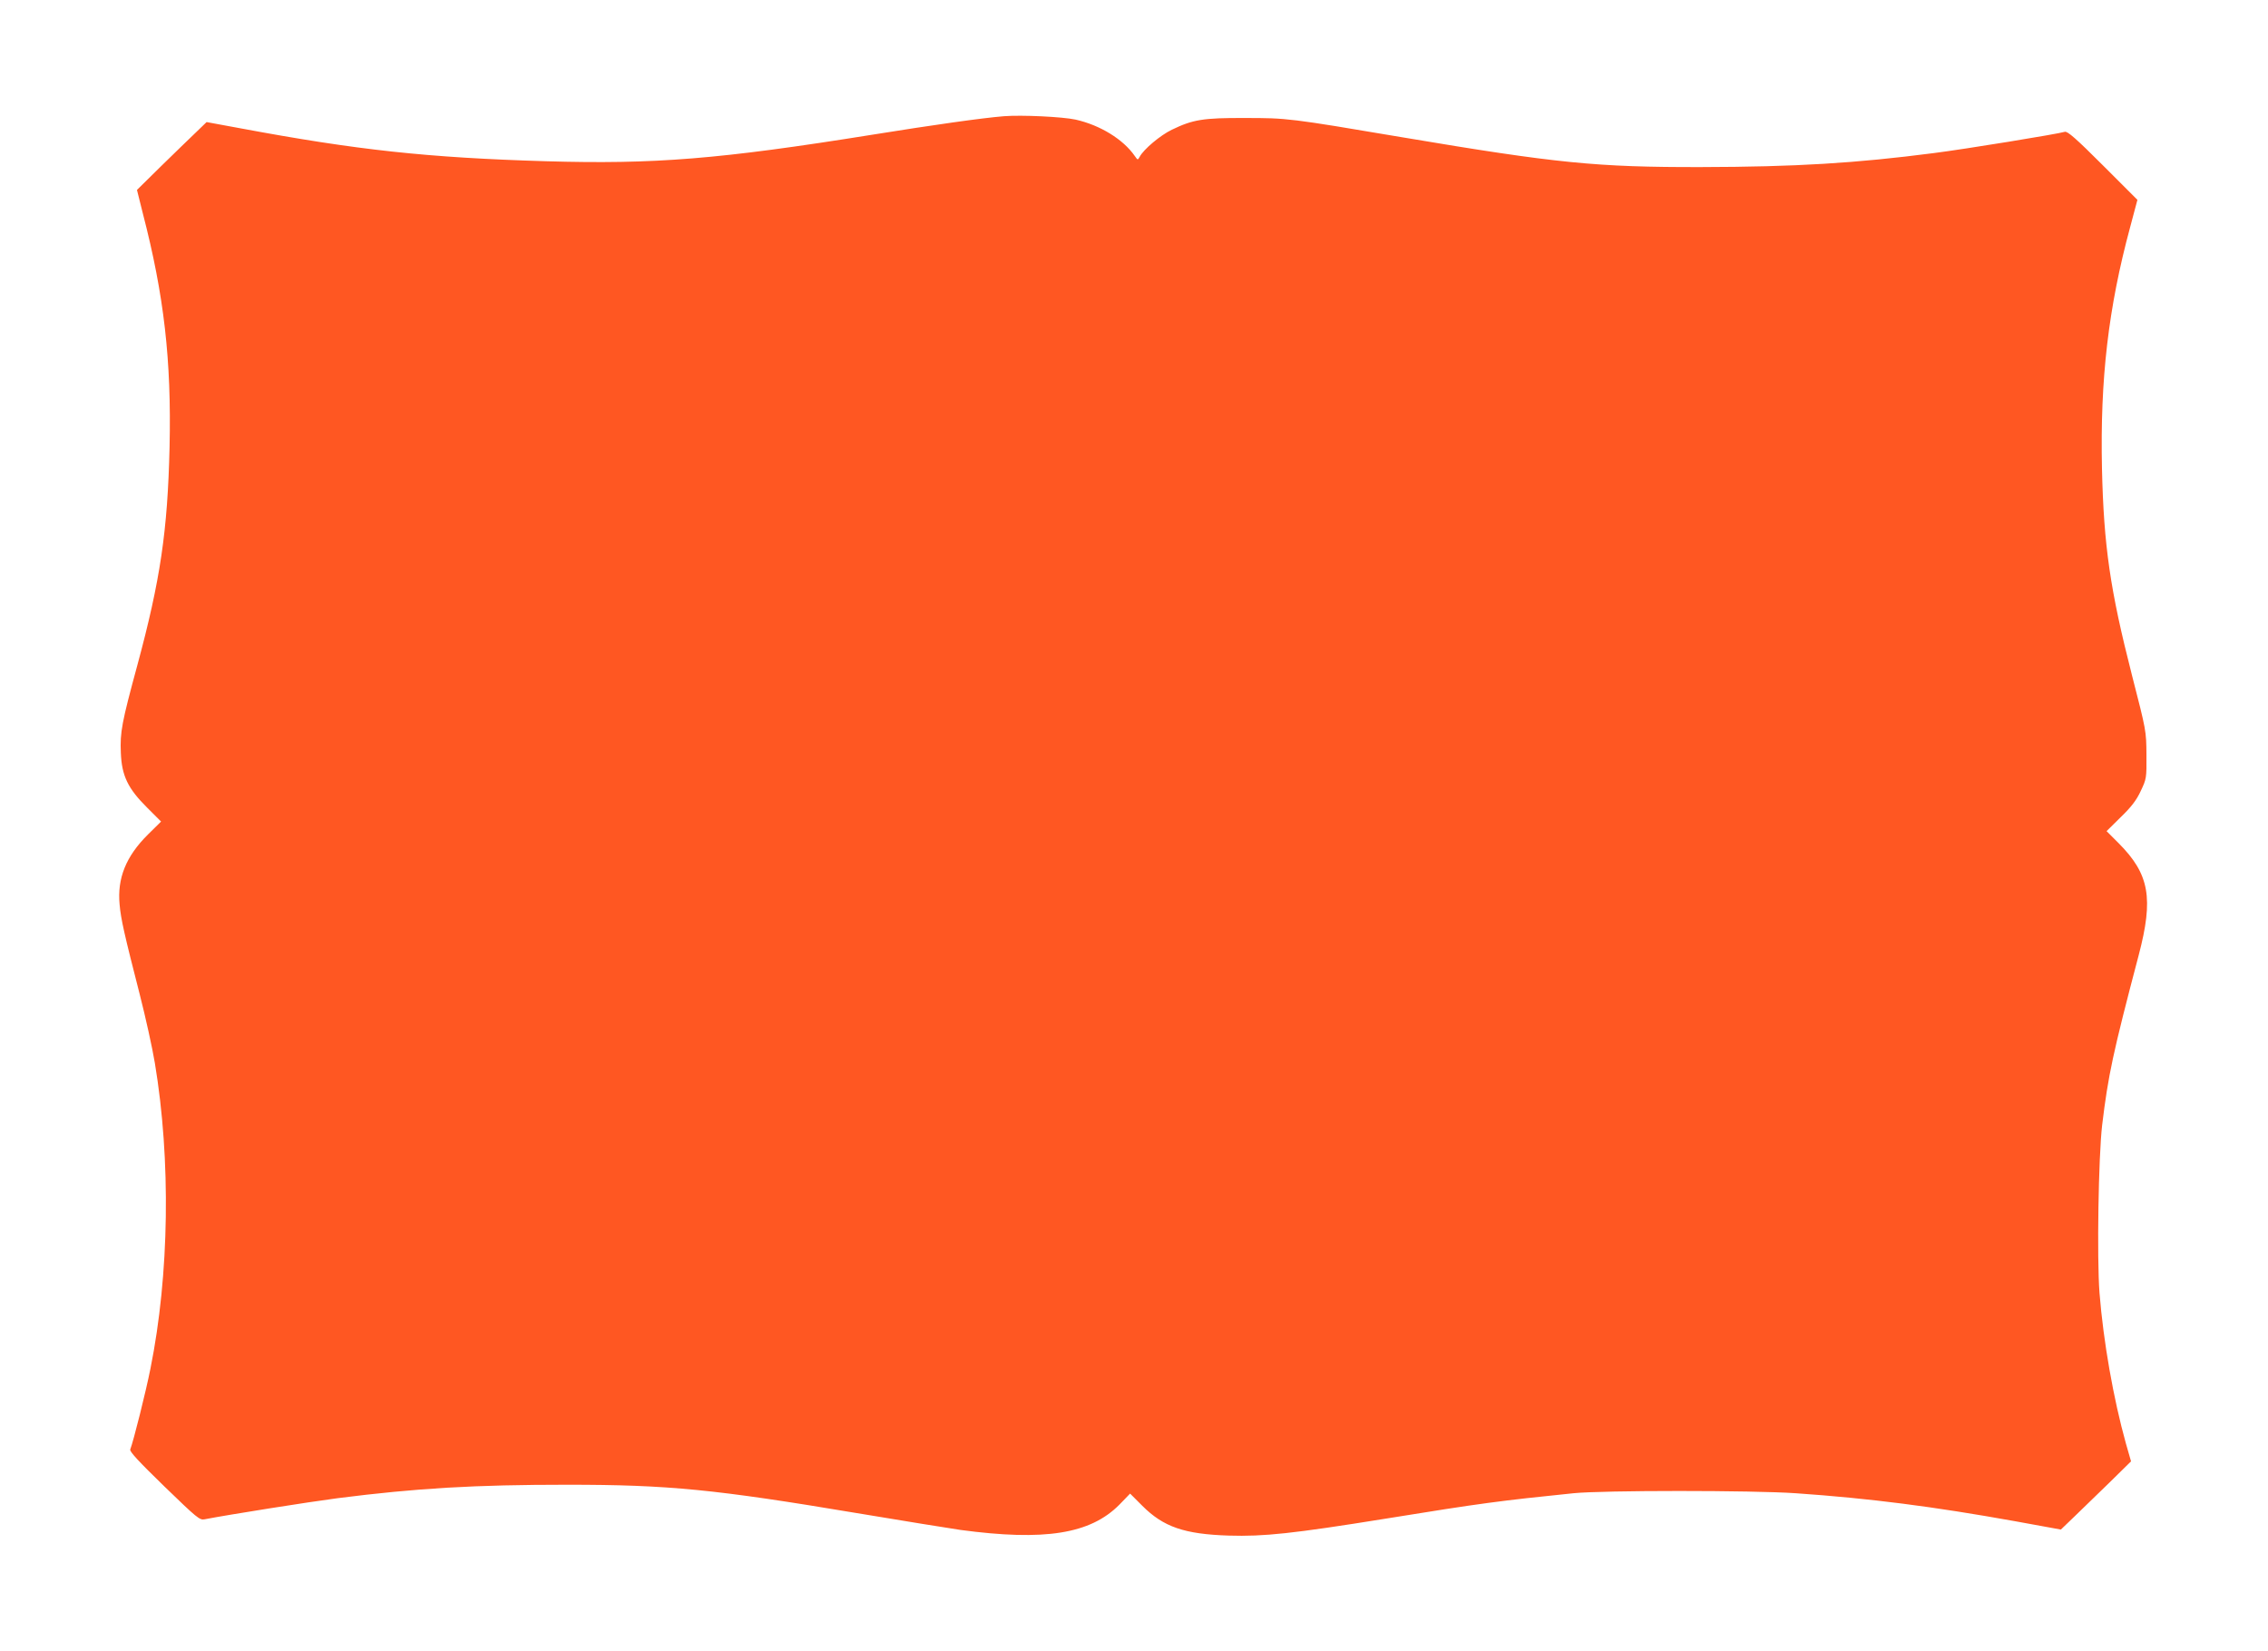
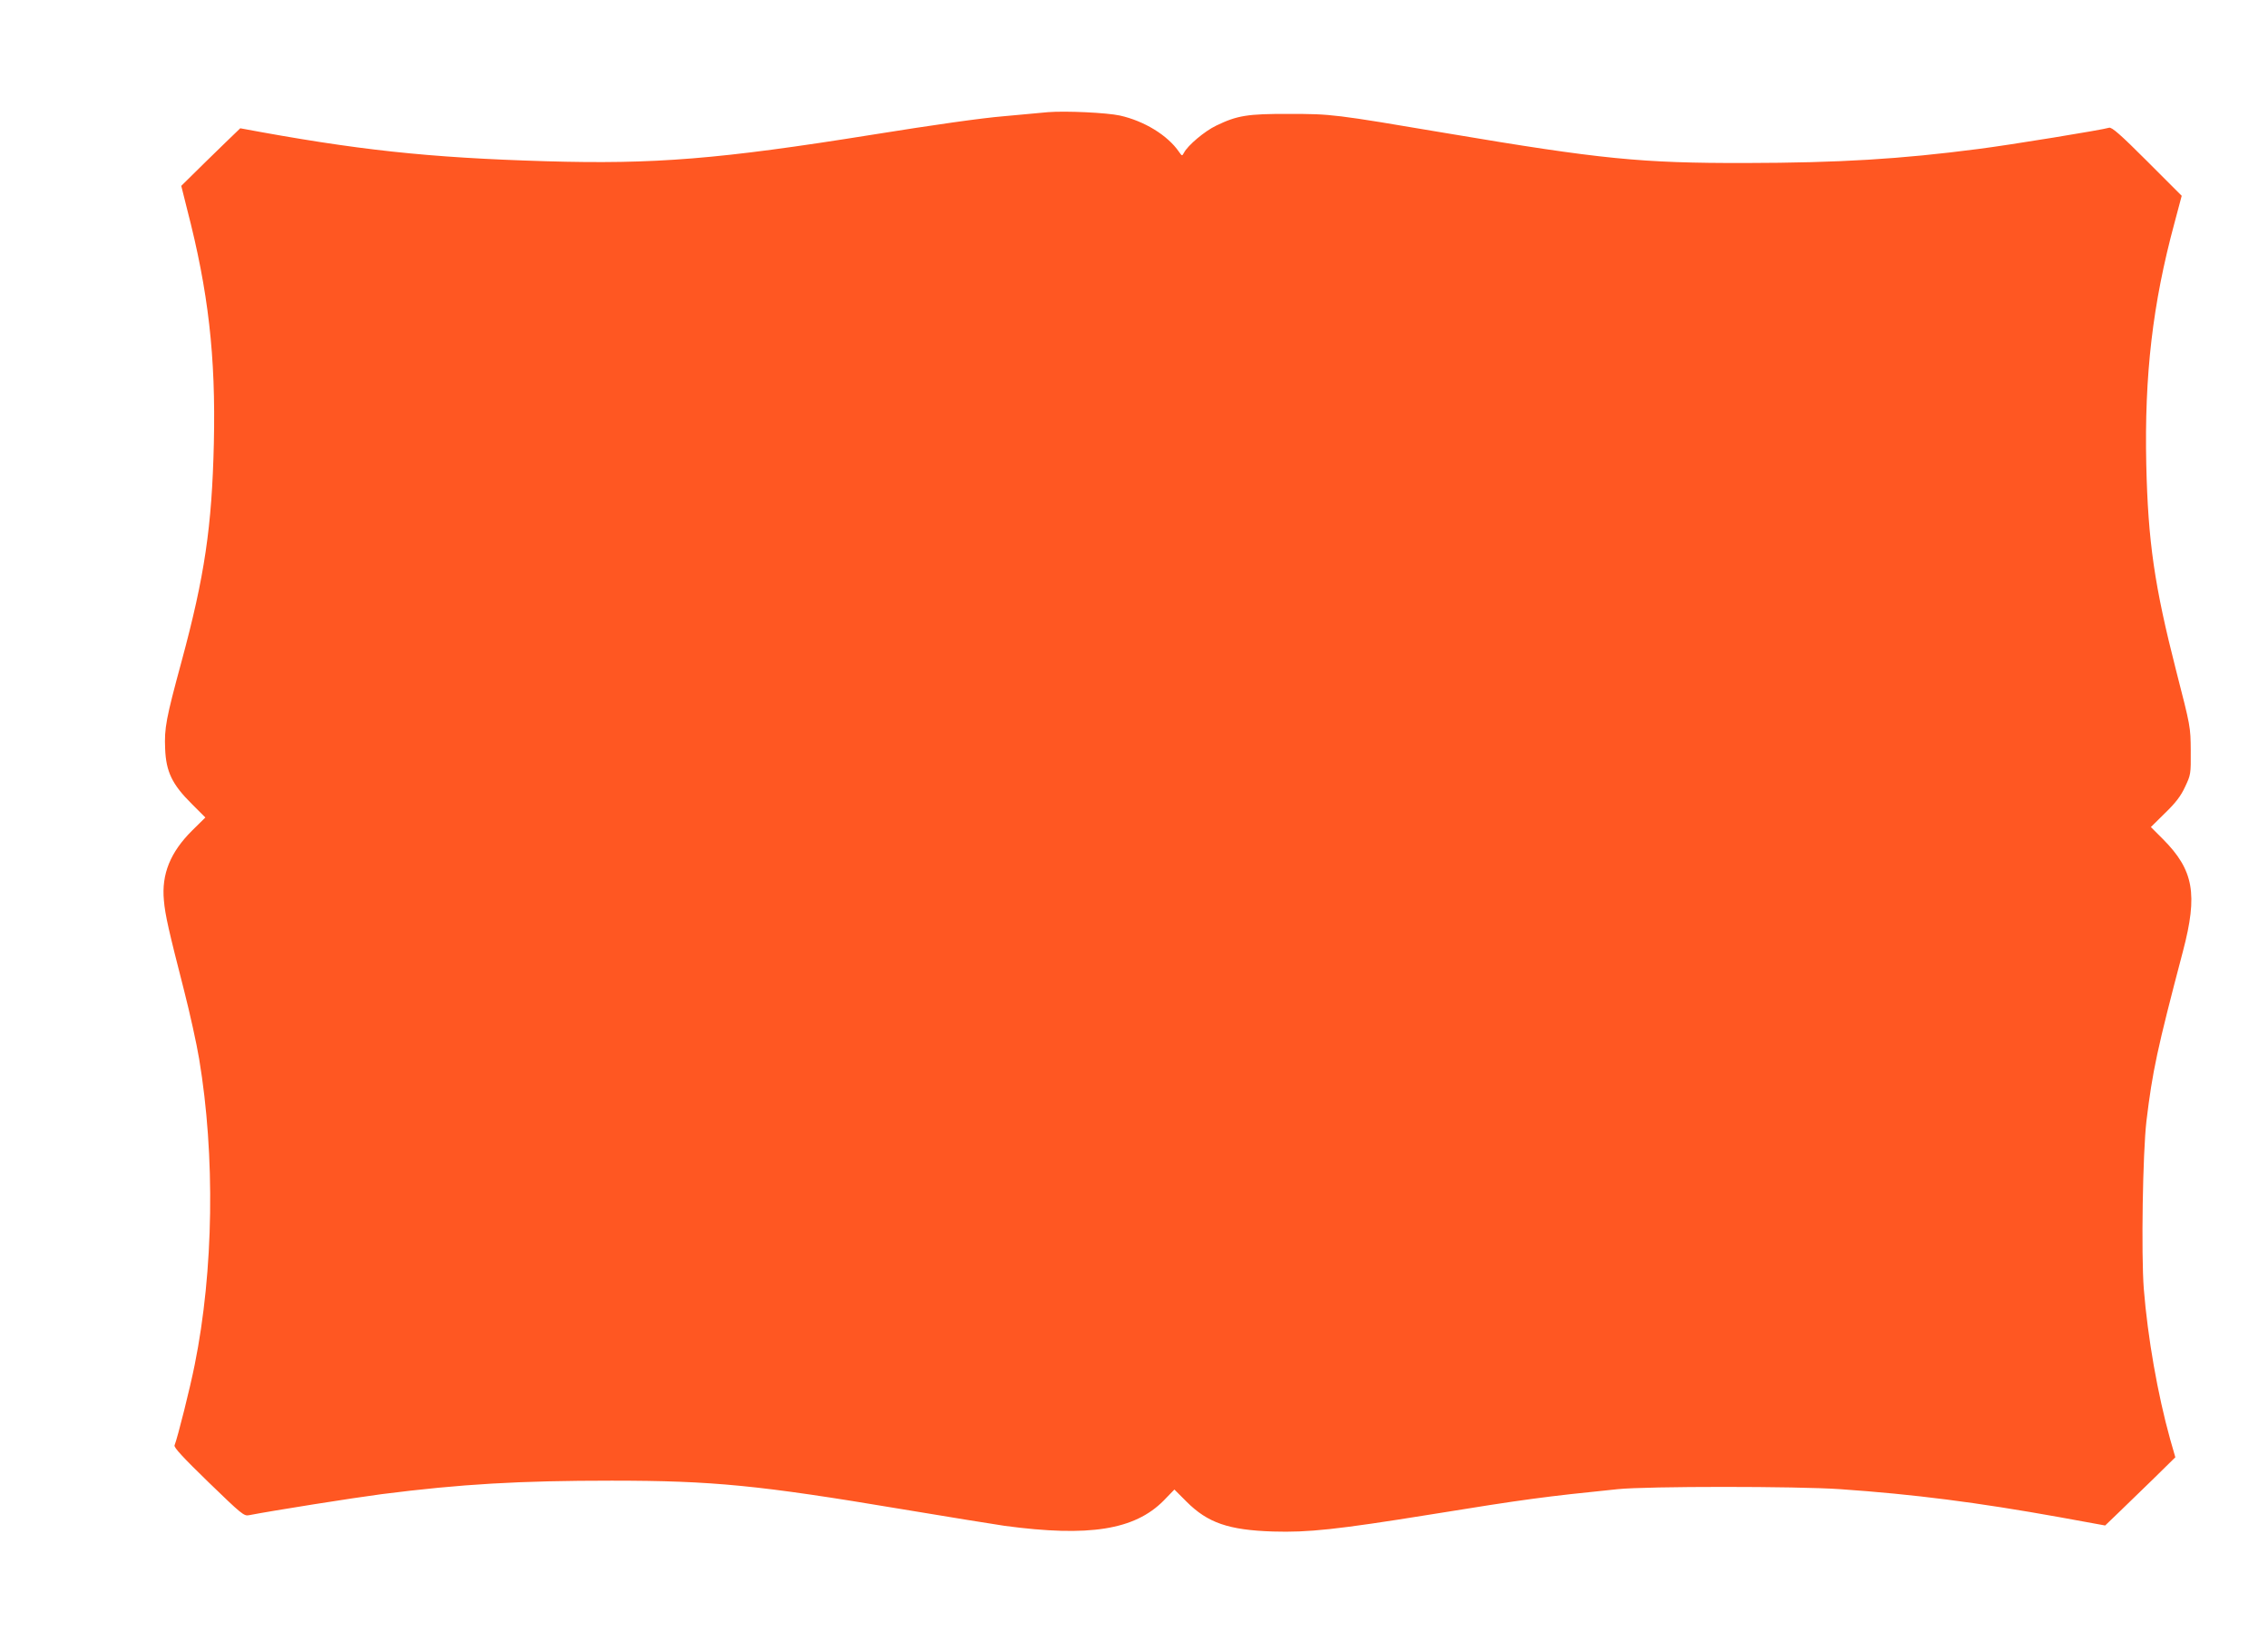
<svg xmlns="http://www.w3.org/2000/svg" version="1.0" width="1280pt" height="932pt" viewBox="0 0 1280 932" preserveAspectRatio="xMidYMid meet">
  <g transform="translate(0,932) scale(0.1,-0.1)" fill="#ff5722" stroke="none">
-     <path d="M5665 8664 c-123 -10 -398 -49 -740 -104 -867 -139 -1231 -168 -1845 -150 -668 20 -1065 63 -1724 186 l-190 35 -60 -58 c-34 -32 -122 -118 -197 -191 l-136 -134 33 -132 c120 -463 162 -829 151 -1319 -11 -474 -52 -751 -182 -1232 -88 -324 -98 -377 -93 -494 5 -130 40 -202 150 -311 l77 -77 -74 -73 c-124 -123 -174 -247 -160 -395 7 -83 28 -173 113 -505 33 -129 72 -305 86 -390 91 -546 82 -1195 -25 -1725 -26 -131 -96 -410 -114 -456 -4 -12 48 -68 192 -208 185 -179 200 -192 228 -186 140 27 589 98 750 119 447 57 776 76 1297 76 571 0 834 -26 1633 -160 259 -43 522 -86 585 -95 476 -64 733 -23 897 142 l61 63 69 -69 c119 -119 237 -160 488 -168 197 -6 360 11 888 96 537 87 645 101 1057 143 165 17 1010 17 1255 0 419 -29 776 -75 1238 -158 l258 -47 77 74 c42 41 131 127 198 192 l121 119 -29 101 c-71 255 -127 575 -149 850 -15 198 -6 766 15 947 34 281 60 404 206 958 85 323 61 458 -113 633 l-68 68 80 79 c60 58 89 96 113 148 32 68 33 71 32 204 -1 135 -1 135 -82 450 -123 481 -159 729 -169 1165 -11 506 36 908 159 1363 l41 154 -195 195 c-150 150 -200 194 -215 189 -38 -12 -558 -97 -739 -120 -439 -57 -781 -78 -1314 -79 -587 -1 -813 21 -1685 168 -639 108 -650 109 -890 109 -235 1 -293 -9 -411 -66 -65 -31 -160 -111 -182 -153 -11 -20 -11 -19 -28 5 -64 93 -195 174 -334 205 -74 16 -304 27 -405 19z" />
+     <path d="M5665 8664 c-123 -10 -398 -49 -740 -104 -867 -139 -1231 -168 -1845 -150 -668 20 -1065 63 -1724 186 c-34 -32 -122 -118 -197 -191 l-136 -134 33 -132 c120 -463 162 -829 151 -1319 -11 -474 -52 -751 -182 -1232 -88 -324 -98 -377 -93 -494 5 -130 40 -202 150 -311 l77 -77 -74 -73 c-124 -123 -174 -247 -160 -395 7 -83 28 -173 113 -505 33 -129 72 -305 86 -390 91 -546 82 -1195 -25 -1725 -26 -131 -96 -410 -114 -456 -4 -12 48 -68 192 -208 185 -179 200 -192 228 -186 140 27 589 98 750 119 447 57 776 76 1297 76 571 0 834 -26 1633 -160 259 -43 522 -86 585 -95 476 -64 733 -23 897 142 l61 63 69 -69 c119 -119 237 -160 488 -168 197 -6 360 11 888 96 537 87 645 101 1057 143 165 17 1010 17 1255 0 419 -29 776 -75 1238 -158 l258 -47 77 74 c42 41 131 127 198 192 l121 119 -29 101 c-71 255 -127 575 -149 850 -15 198 -6 766 15 947 34 281 60 404 206 958 85 323 61 458 -113 633 l-68 68 80 79 c60 58 89 96 113 148 32 68 33 71 32 204 -1 135 -1 135 -82 450 -123 481 -159 729 -169 1165 -11 506 36 908 159 1363 l41 154 -195 195 c-150 150 -200 194 -215 189 -38 -12 -558 -97 -739 -120 -439 -57 -781 -78 -1314 -79 -587 -1 -813 21 -1685 168 -639 108 -650 109 -890 109 -235 1 -293 -9 -411 -66 -65 -31 -160 -111 -182 -153 -11 -20 -11 -19 -28 5 -64 93 -195 174 -334 205 -74 16 -304 27 -405 19z" />
  </g>
</svg>